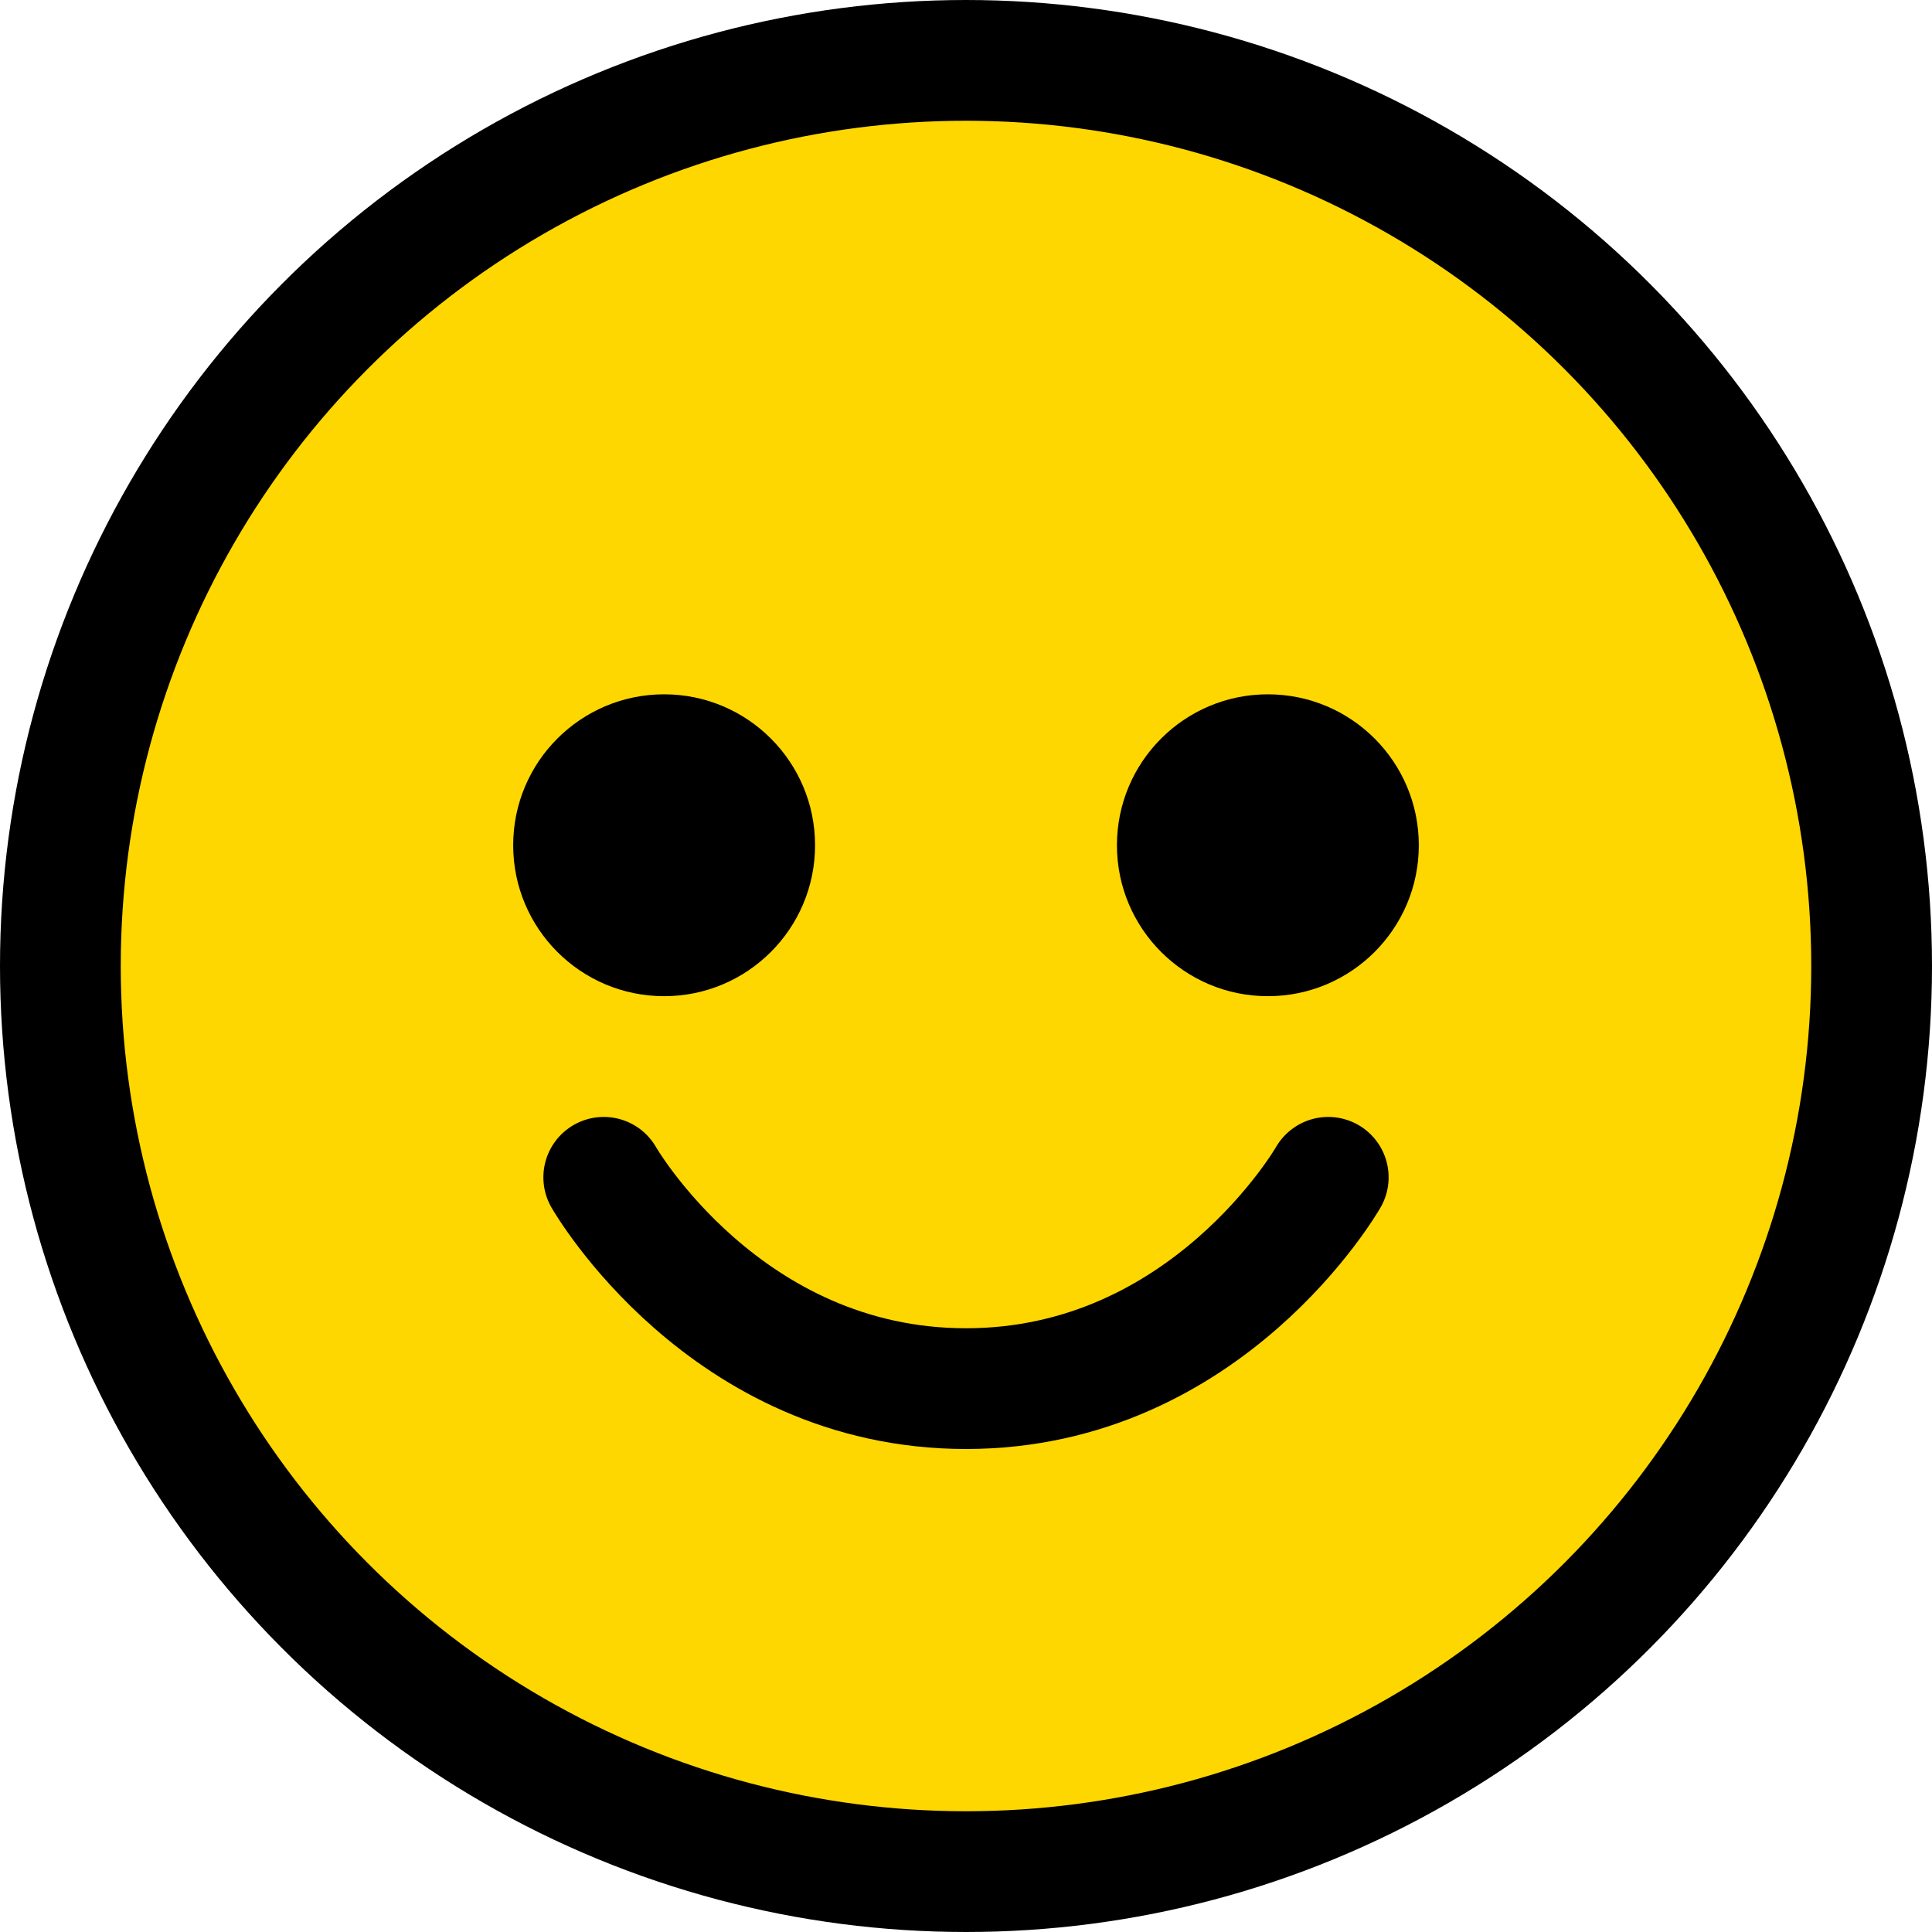
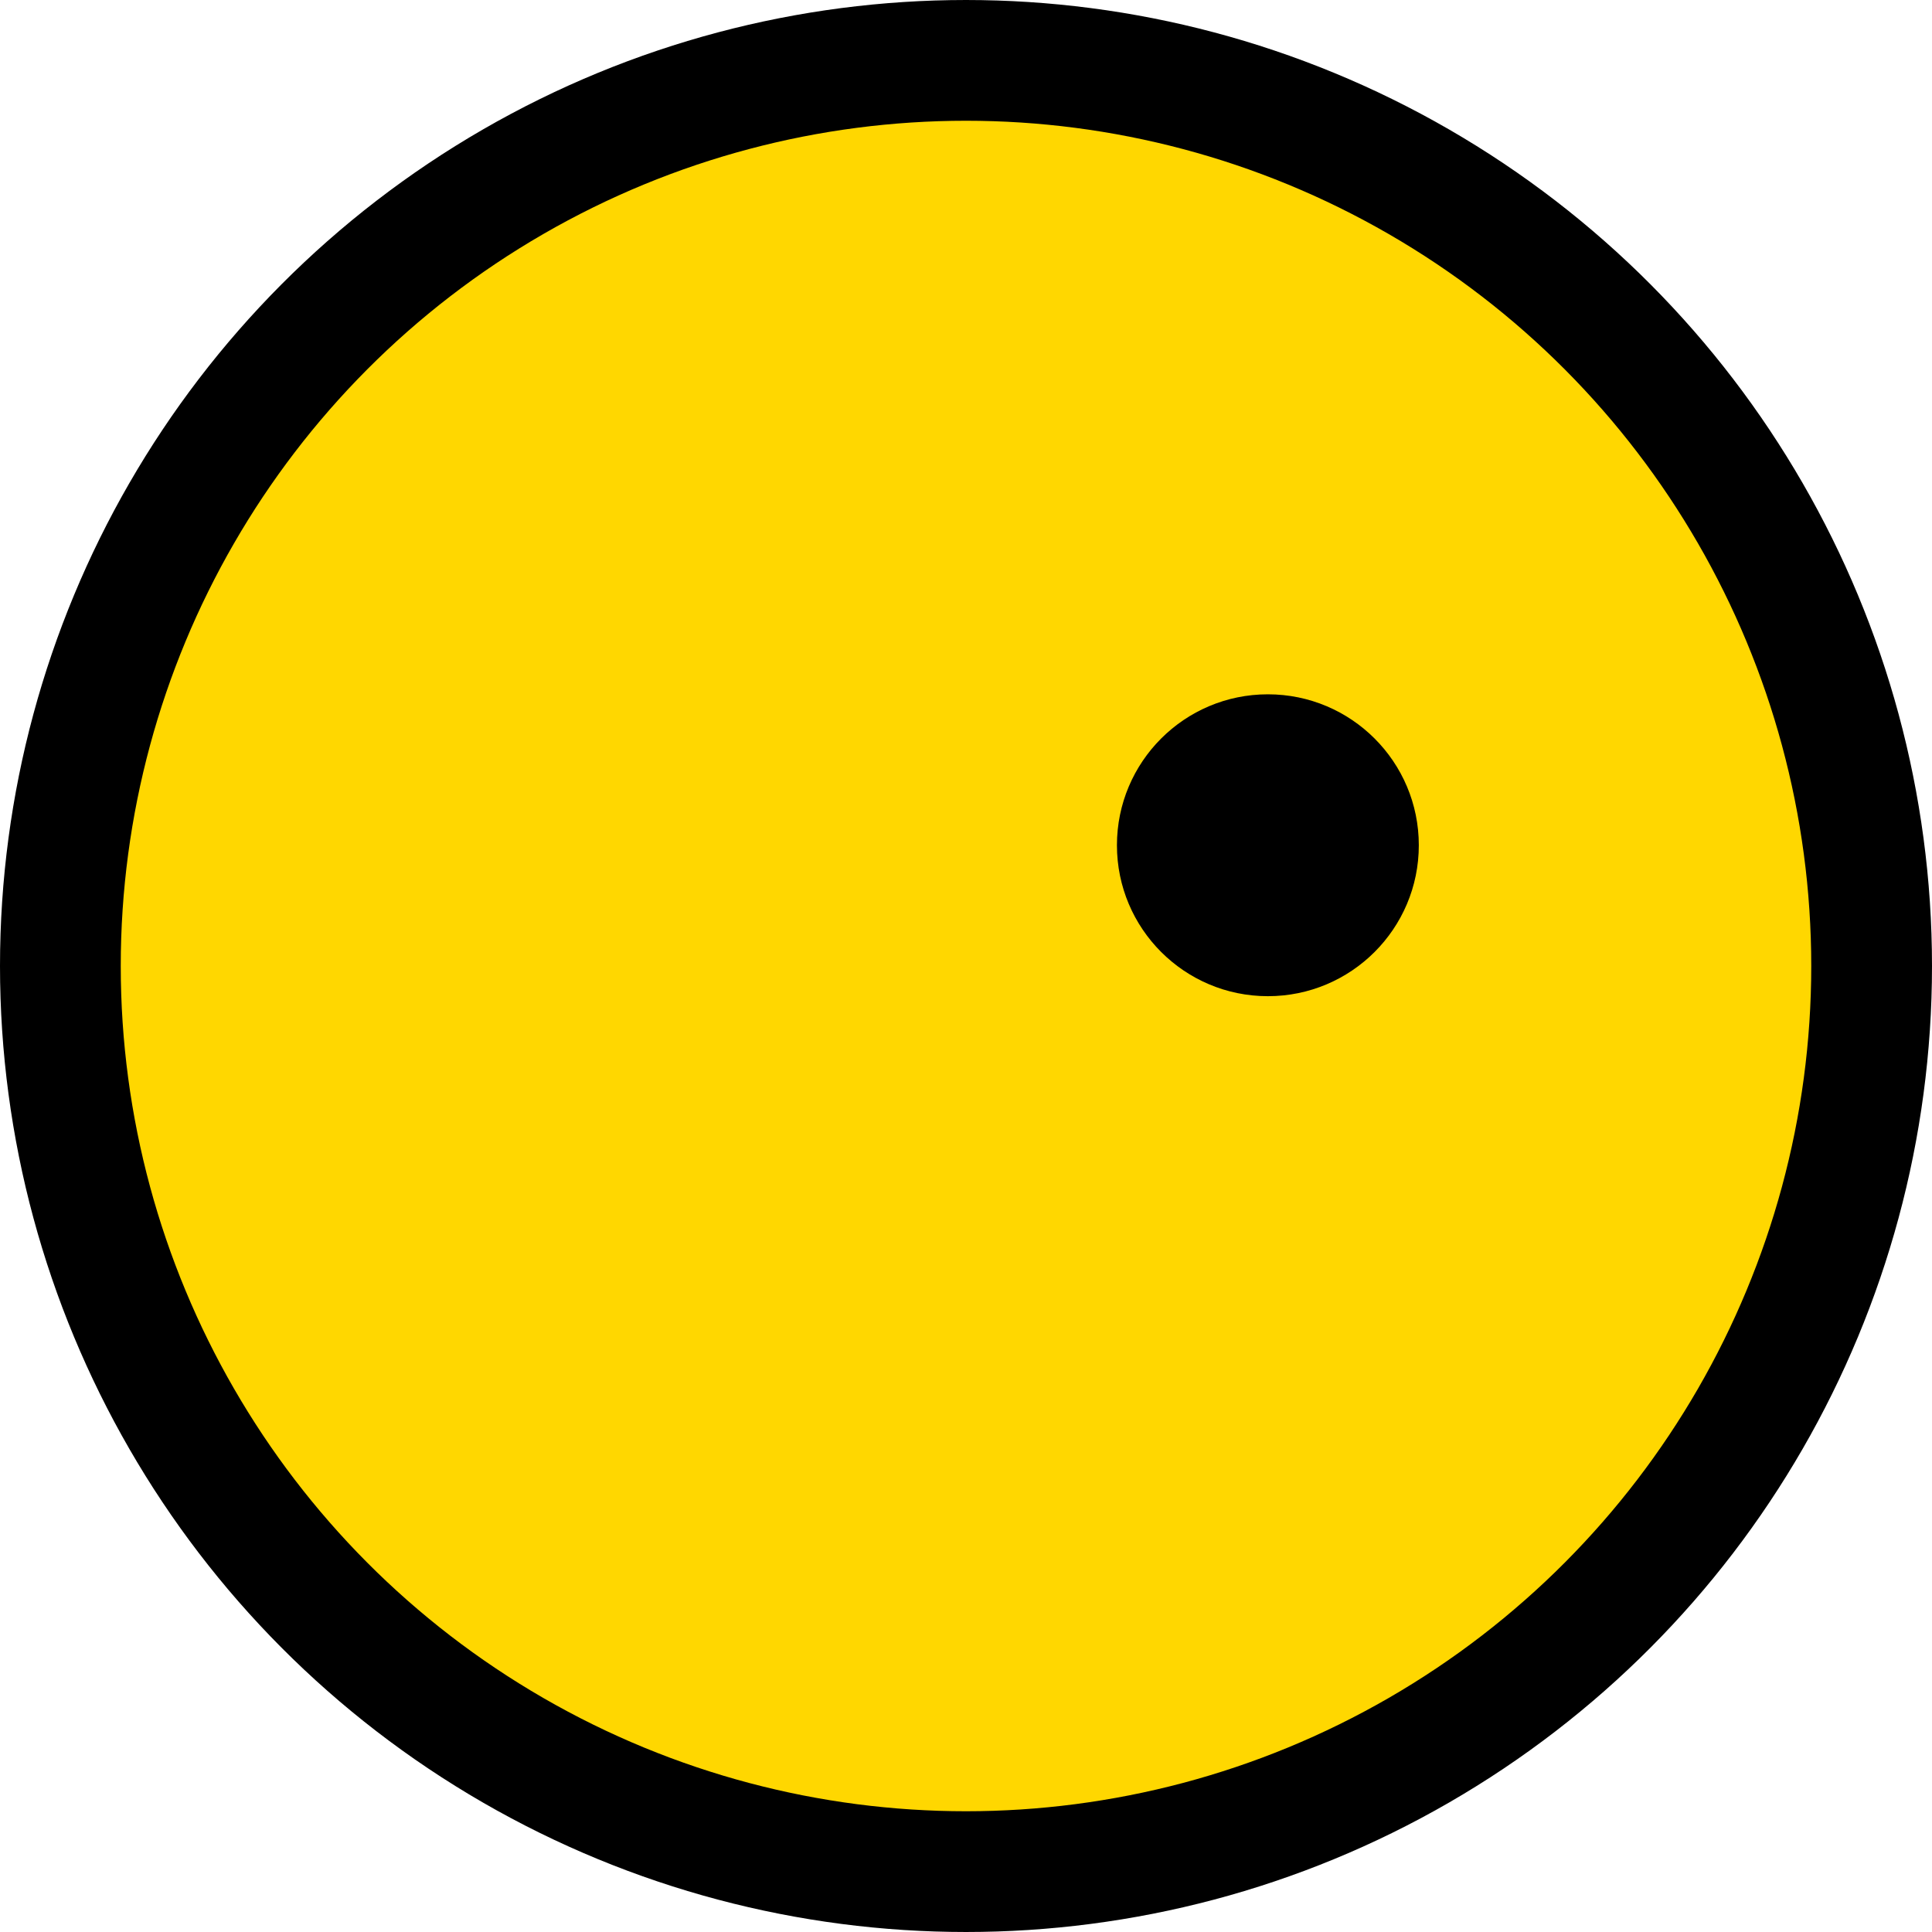
<svg xmlns="http://www.w3.org/2000/svg" width="32" height="32" viewBox="0 0 32 32">
  <circle cx="16" cy="16" r="15" fill="#FFD700" stroke="black" stroke-width="2" />
-   <circle cx="11" cy="14" r="2.5" fill="black" />
  <circle cx="21" cy="14" r="2.5" fill="black" />
-   <path d="M10 19.5C10 19.5 12 23 16 23C20 23 22 19.5 22 19.5" stroke="black" stroke-width="2" stroke-linecap="round" fill="none" />
</svg>